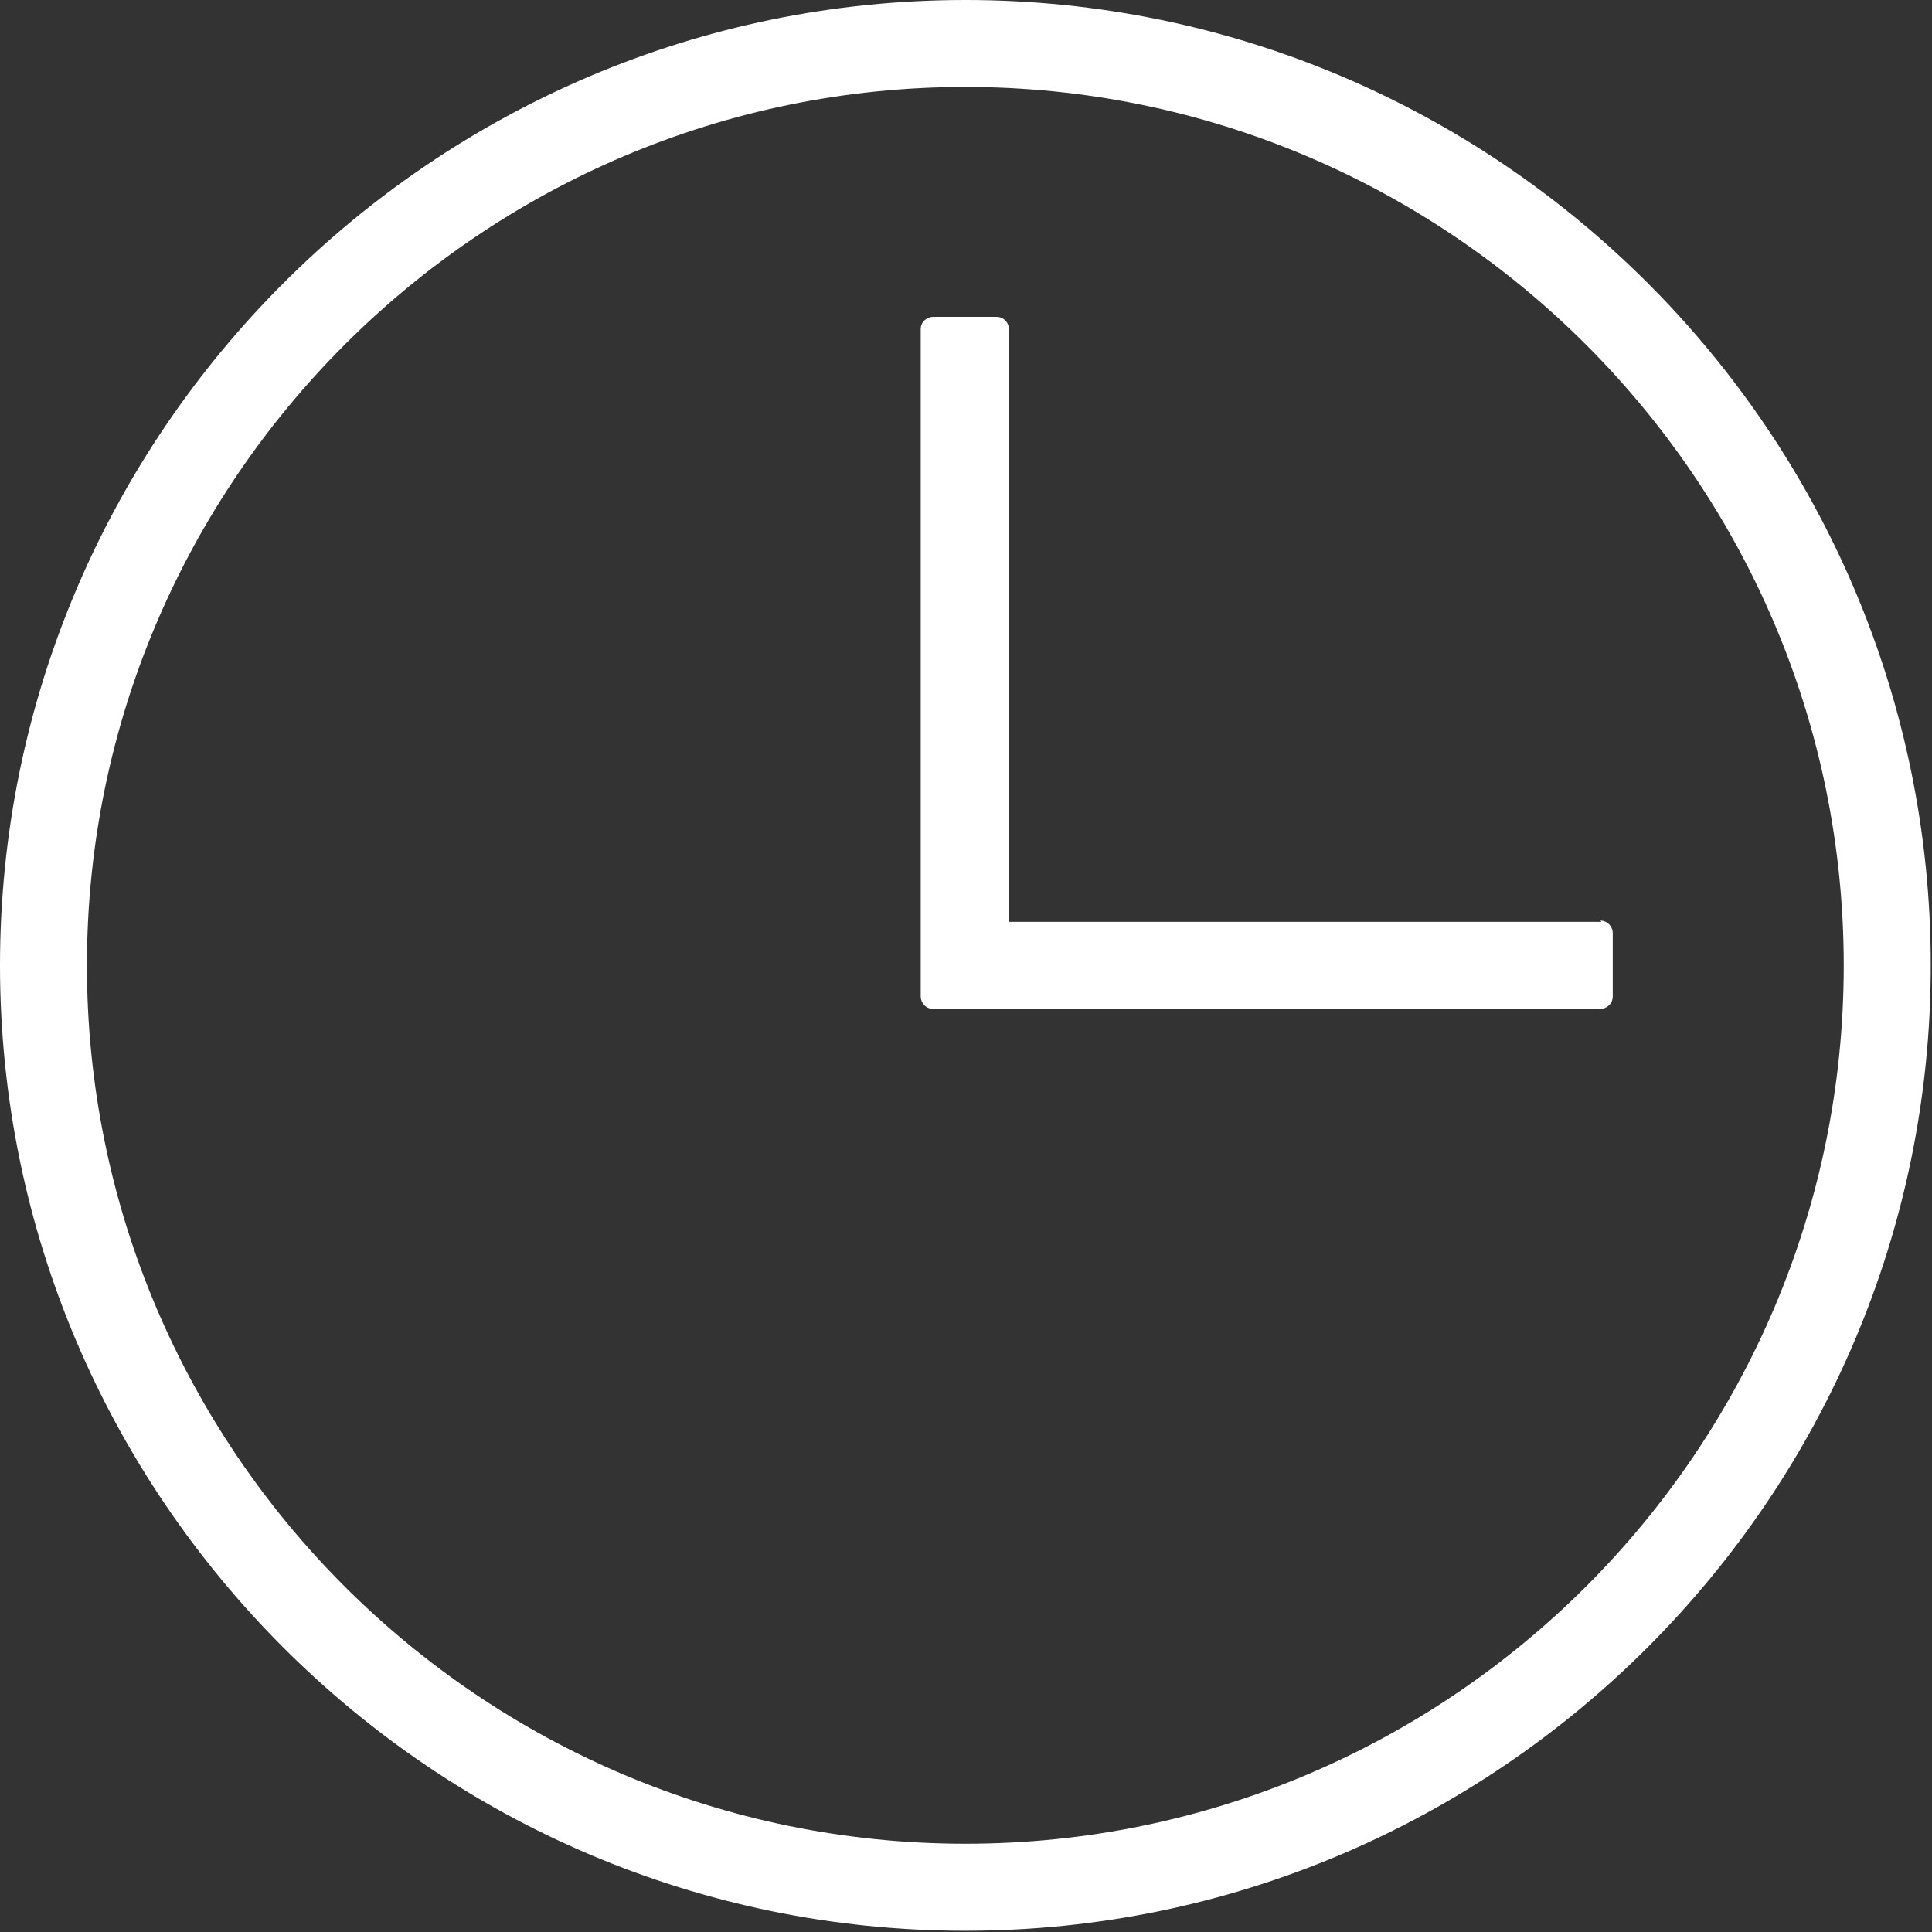
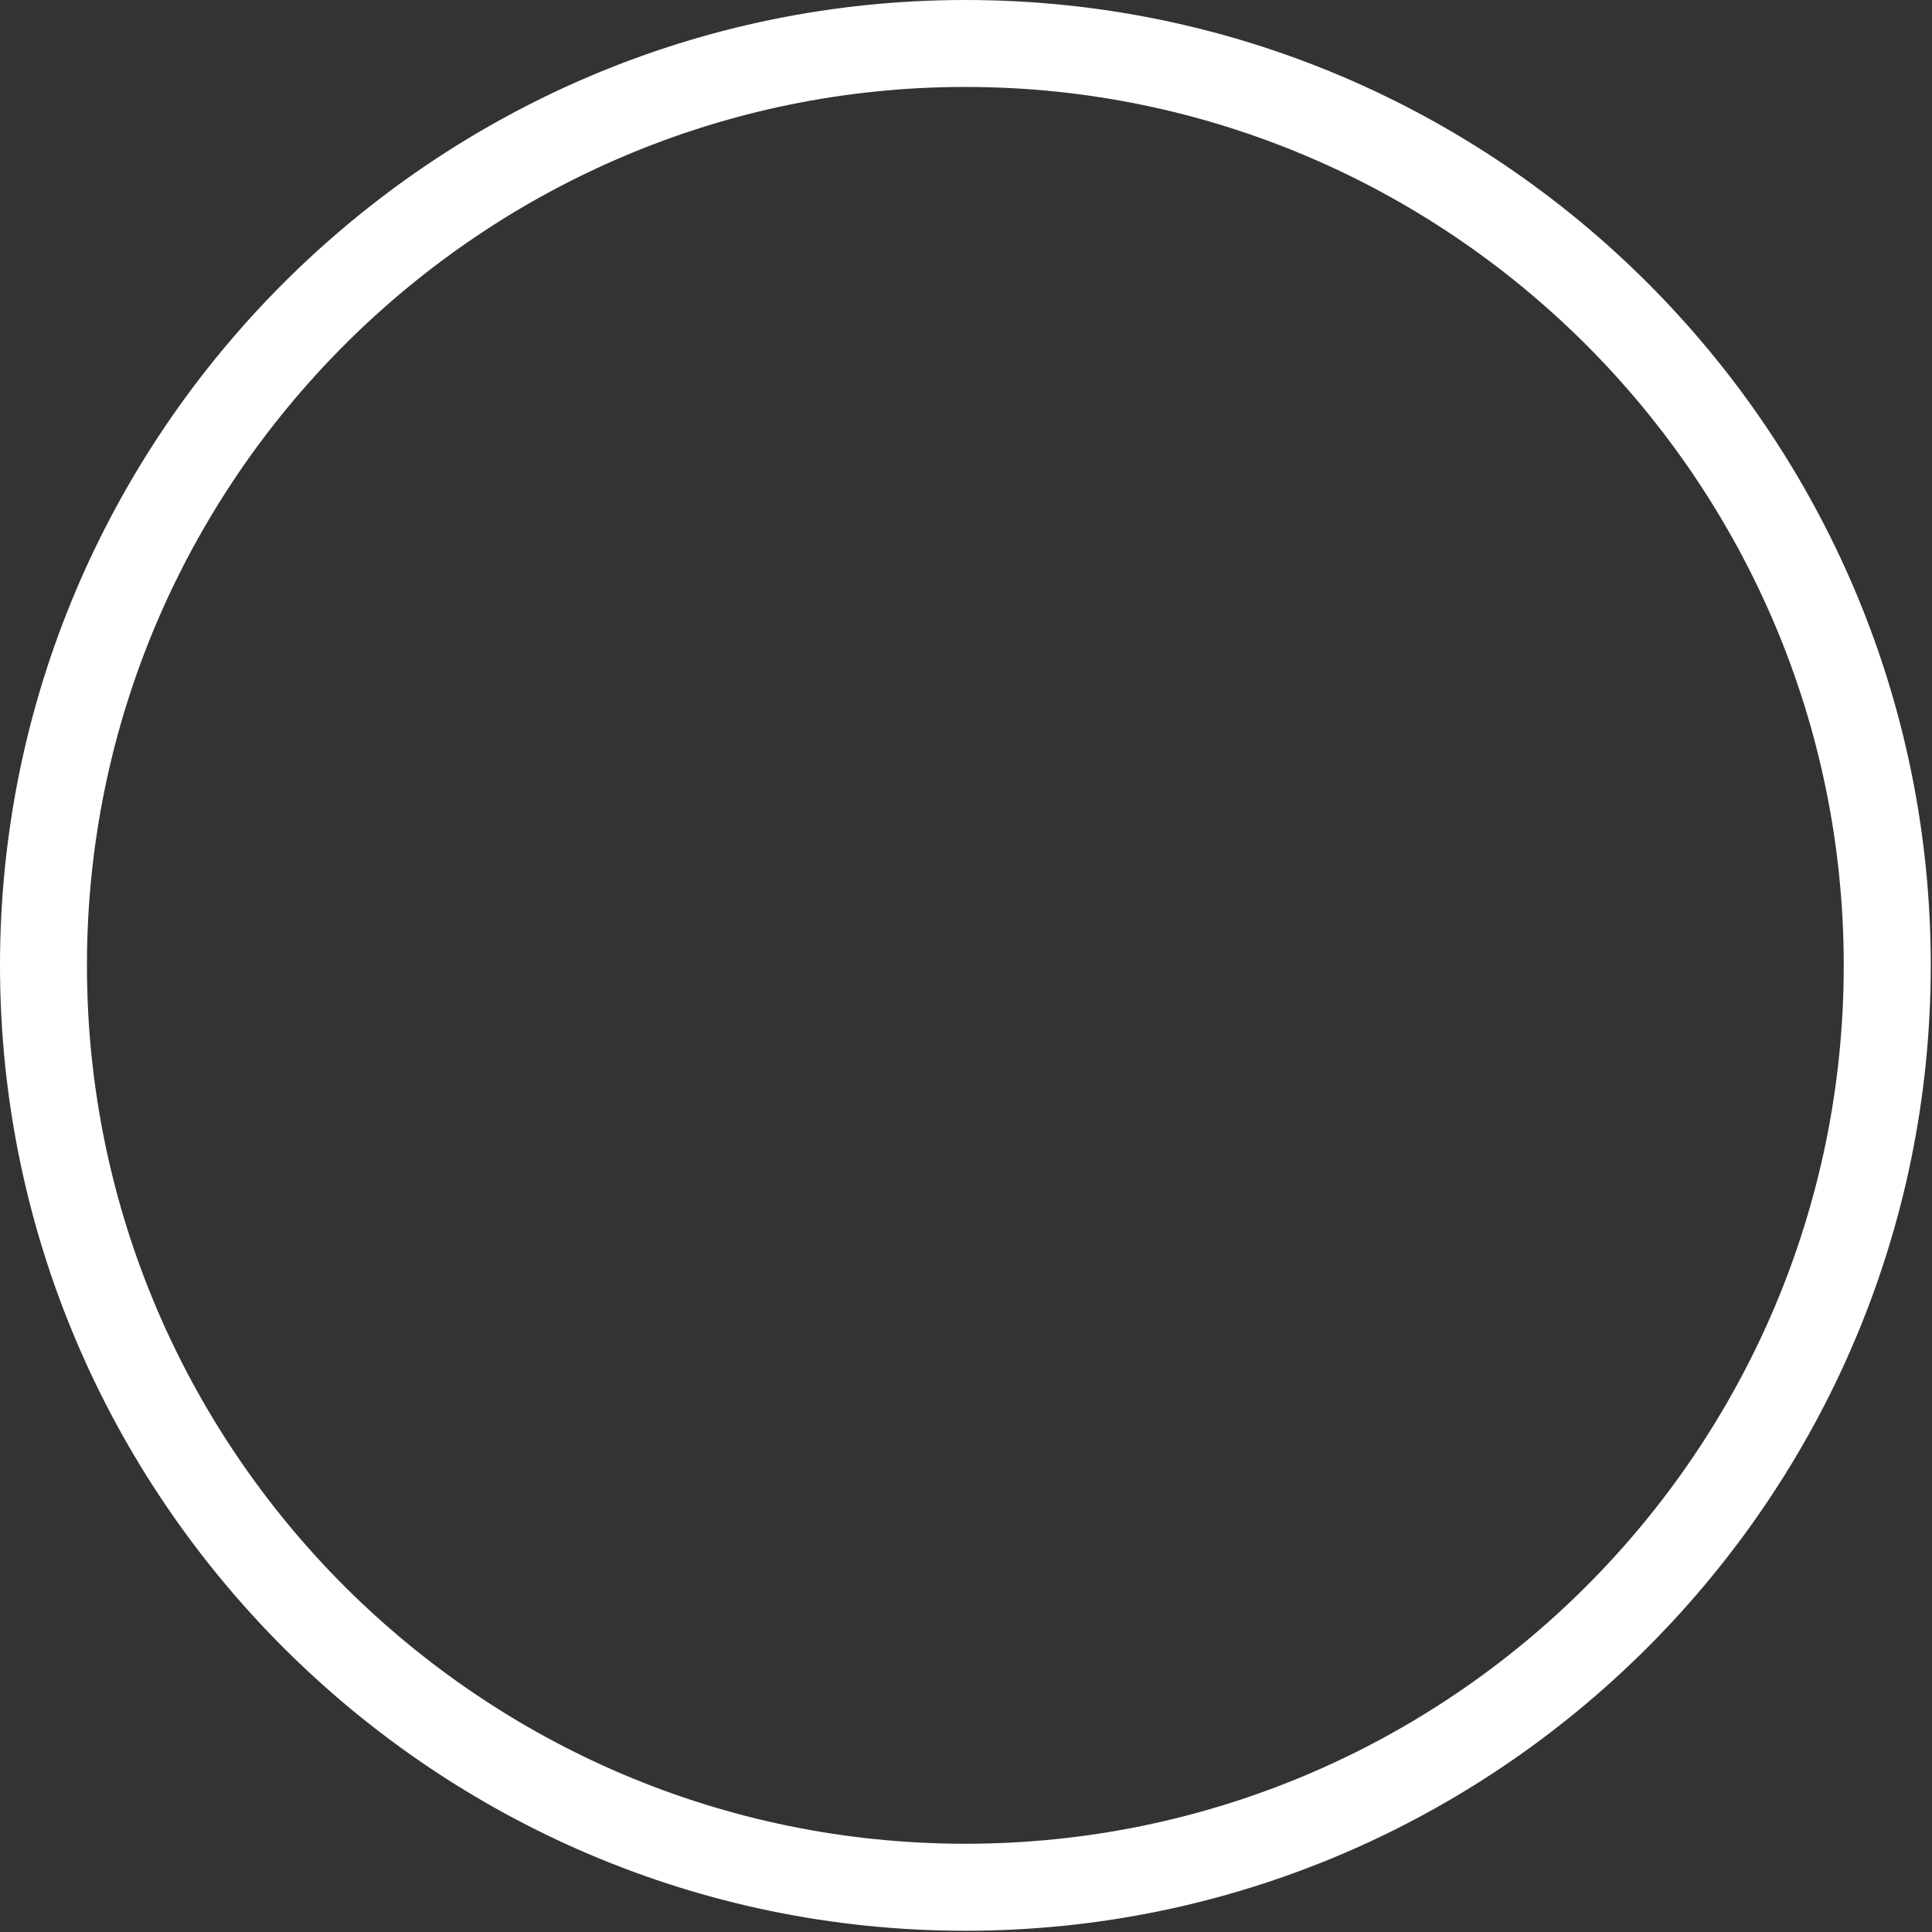
<svg xmlns="http://www.w3.org/2000/svg" width="25" height="25" viewBox="0 0 25 25" fill="none">
  <rect x="0" y="0" width="25" height="25" fill="#333333" stroke="none" />
  <g clip-path="url(#clip0_354_281)">
-     <path d="M20.724 11.929H13.056V4.26C13.056 4.18 12.991 4.1 12.895 4.1H12.075C11.994 4.1 11.914 4.164 11.914 4.26V12.894C11.914 12.974 11.978 13.055 12.075 13.055H20.708C20.789 13.055 20.869 12.99 20.869 12.894V12.074C20.869 11.993 20.805 11.913 20.708 11.913L20.724 11.929Z" fill="white" />
    <path d="M12.492 0C5.611 0 0 5.611 0 12.492C0 19.373 5.611 24.984 12.492 24.984C19.373 24.984 24.984 19.373 24.984 12.492C24.984 5.611 19.389 0 12.492 0ZM12.492 23.858C6.222 23.858 1.125 18.762 1.125 12.492C1.125 6.222 6.238 1.125 12.492 1.125C18.746 1.125 23.858 6.222 23.858 12.492C23.858 18.762 18.762 23.858 12.492 23.858Z" fill="white" />
  </g>
  <defs>
    <clipPath id="clip0_354_281">
      <rect width="25" height="25" fill="white" />
    </clipPath>
  </defs>
</svg>